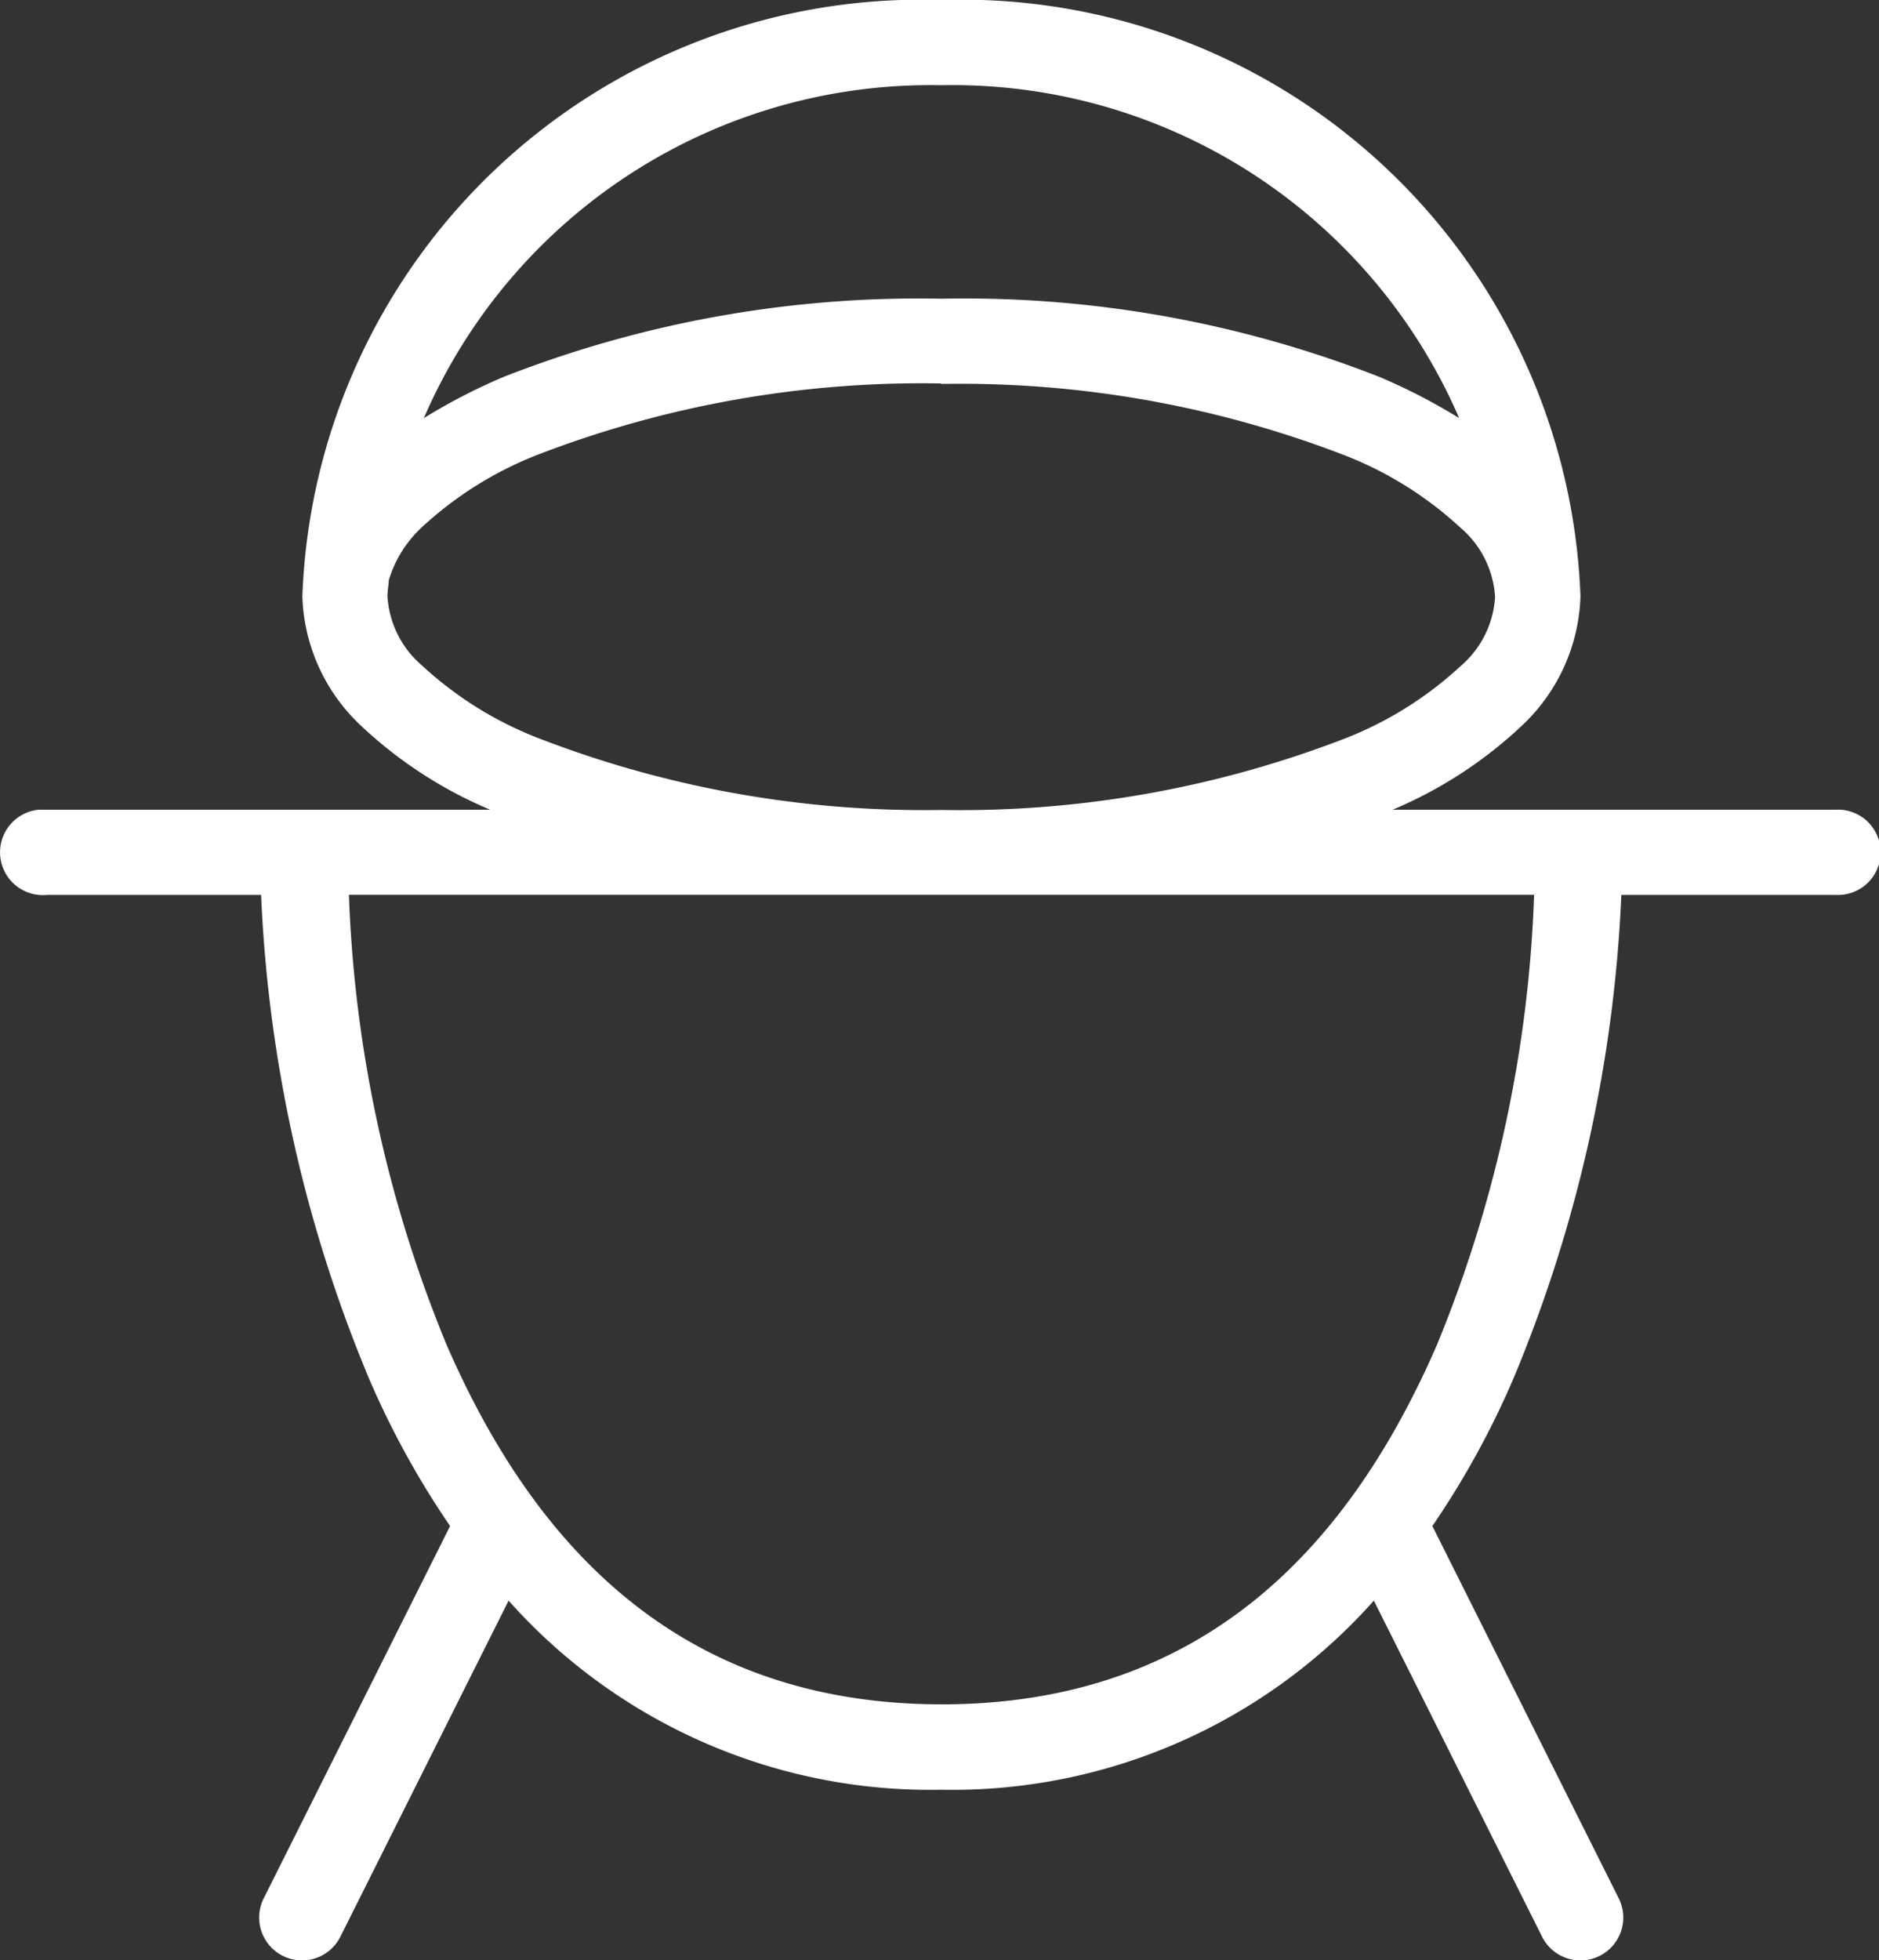
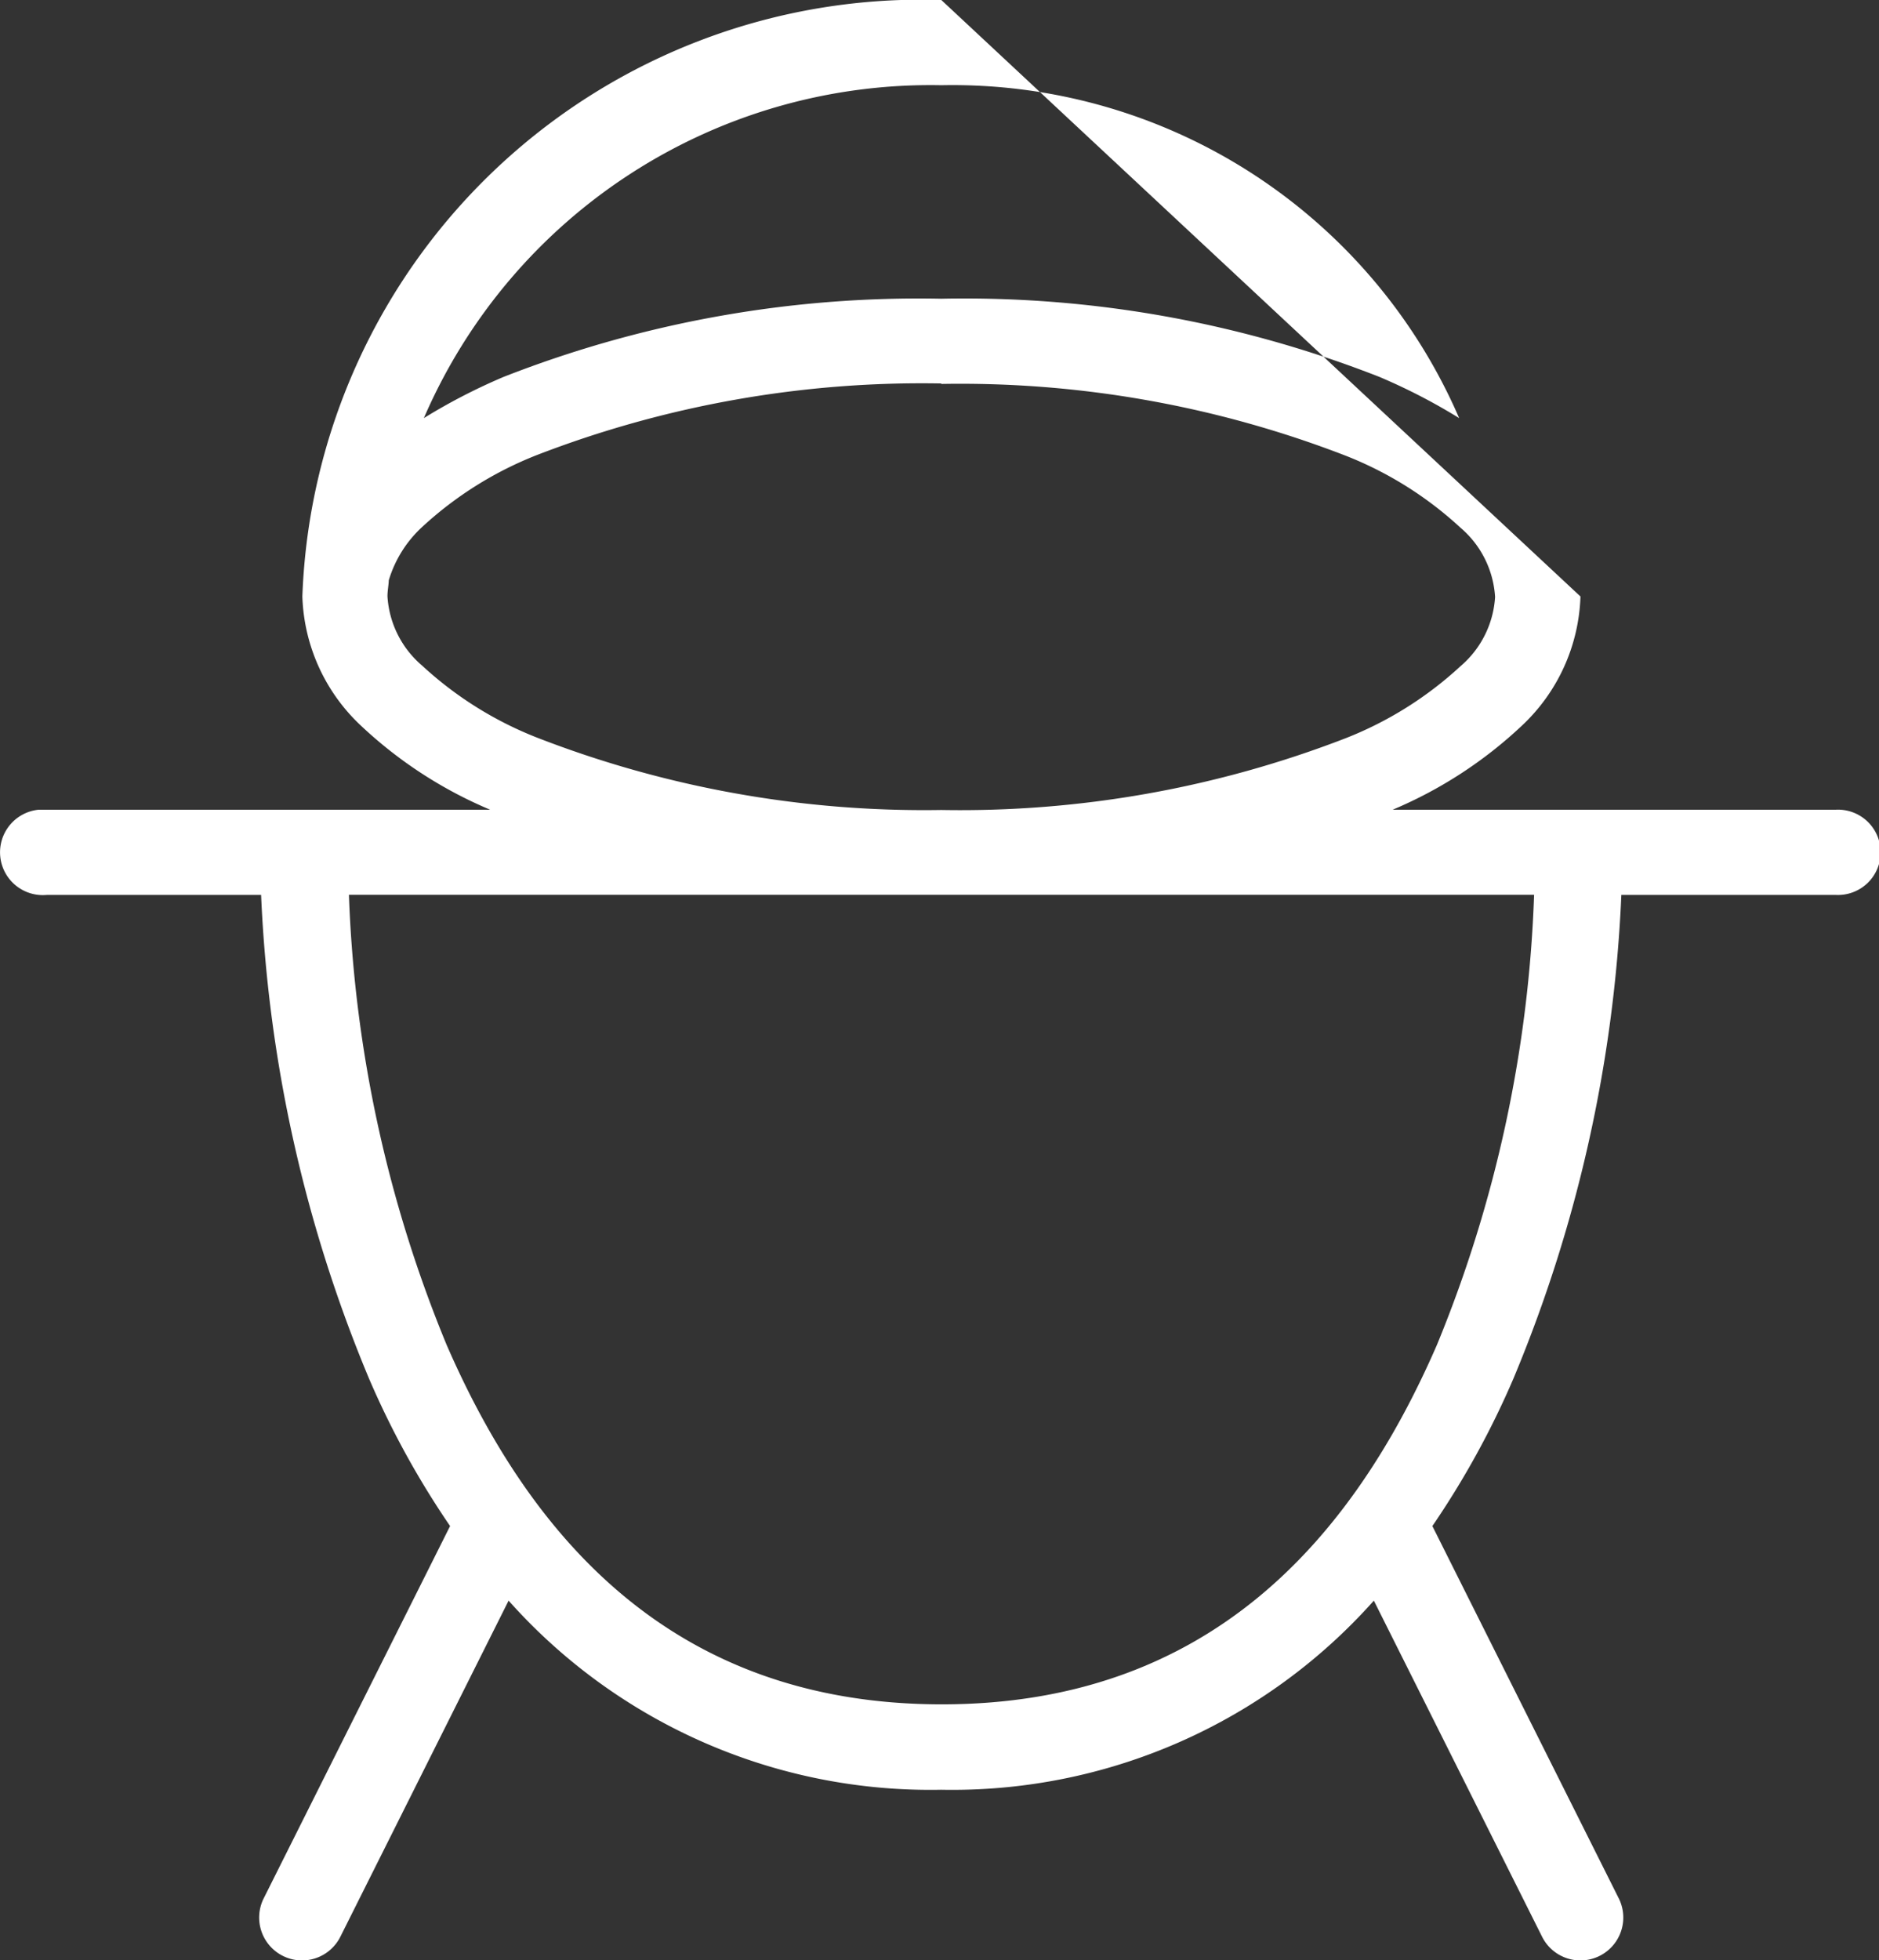
<svg xmlns="http://www.w3.org/2000/svg" viewBox="633 434 20.135 21">
  <rect x="633" y="434" width="20.135" height="21" fill="#333333" stroke="none" />
  <defs>
    <style>
      .cls-1 {
        fill: #fff;
      }
    </style>
  </defs>
  <g id="barbecue" transform="translate(630.098 432)">
-     <path id="Tracé_14" data-name="Tracé 14" class="cls-1" d="M12.989,2A6.636,6.636,0,0,0,6.142,8.39,1.982,1.982,0,0,0,6.77,9.774a4.643,4.643,0,0,0,1.384.9H3.318a.458.458,0,1,0,.086.913H5.7a15.1,15.1,0,0,0,1.155,5.178,9.279,9.279,0,0,0,.87,1.583l-2,3.994a.459.459,0,1,0,.827.4l1.8-3.595a6.049,6.049,0,0,0,4.636,2.026,6.049,6.049,0,0,0,4.636-2.026l1.8,3.595a.459.459,0,1,0,.827-.4l-2-3.994a9.282,9.282,0,0,0,.87-1.583,15.1,15.1,0,0,0,1.155-5.178h2.3a.457.457,0,1,0,0-.913h-4.75a4.643,4.643,0,0,0,1.384-.9,1.982,1.982,0,0,0,.628-1.384A6.636,6.636,0,0,0,12.989,2Zm0,.913a5.914,5.914,0,0,1,5.549,3.566,6.3,6.3,0,0,0-.856-.442A12.189,12.189,0,0,0,12.989,5.2,12.188,12.188,0,0,0,8.3,6.037a6.3,6.3,0,0,0-.856.442A5.913,5.913,0,0,1,12.989,2.913Zm0,3.2a11.446,11.446,0,0,1,4.336.77,3.922,3.922,0,0,1,1.227.77,1.058,1.058,0,0,1,.371.742,1.058,1.058,0,0,1-.371.742,3.922,3.922,0,0,1-1.227.77,11.446,11.446,0,0,1-4.336.77A11.446,11.446,0,0,1,8.652,9.9a3.922,3.922,0,0,1-1.227-.77,1.058,1.058,0,0,1-.371-.742c0-.059.012-.114.014-.171a1.272,1.272,0,0,1,.357-.571,3.922,3.922,0,0,1,1.227-.77A11.446,11.446,0,0,1,12.989,6.108ZM6.641,11.586h12.7A13.917,13.917,0,0,1,18.3,16.407c-.906,2.083-2.441,3.851-5.306,3.851s-4.4-1.769-5.306-3.851A13.915,13.915,0,0,1,6.641,11.586Z" />
+     <path id="Tracé_14" data-name="Tracé 14" class="cls-1" d="M12.989,2A6.636,6.636,0,0,0,6.142,8.39,1.982,1.982,0,0,0,6.77,9.774a4.643,4.643,0,0,0,1.384.9H3.318a.458.458,0,1,0,.086.913H5.7a15.1,15.1,0,0,0,1.155,5.178,9.279,9.279,0,0,0,.87,1.583l-2,3.994a.459.459,0,1,0,.827.4l1.8-3.595a6.049,6.049,0,0,0,4.636,2.026,6.049,6.049,0,0,0,4.636-2.026l1.8,3.595a.459.459,0,1,0,.827-.4l-2-3.994a9.282,9.282,0,0,0,.87-1.583,15.1,15.1,0,0,0,1.155-5.178h2.3a.457.457,0,1,0,0-.913h-4.75a4.643,4.643,0,0,0,1.384-.9,1.982,1.982,0,0,0,.628-1.384Zm0,.913a5.914,5.914,0,0,1,5.549,3.566,6.3,6.3,0,0,0-.856-.442A12.189,12.189,0,0,0,12.989,5.2,12.188,12.188,0,0,0,8.3,6.037a6.3,6.3,0,0,0-.856.442A5.913,5.913,0,0,1,12.989,2.913Zm0,3.2a11.446,11.446,0,0,1,4.336.77,3.922,3.922,0,0,1,1.227.77,1.058,1.058,0,0,1,.371.742,1.058,1.058,0,0,1-.371.742,3.922,3.922,0,0,1-1.227.77,11.446,11.446,0,0,1-4.336.77A11.446,11.446,0,0,1,8.652,9.9a3.922,3.922,0,0,1-1.227-.77,1.058,1.058,0,0,1-.371-.742c0-.059.012-.114.014-.171a1.272,1.272,0,0,1,.357-.571,3.922,3.922,0,0,1,1.227-.77A11.446,11.446,0,0,1,12.989,6.108ZM6.641,11.586h12.7A13.917,13.917,0,0,1,18.3,16.407c-.906,2.083-2.441,3.851-5.306,3.851s-4.4-1.769-5.306-3.851A13.915,13.915,0,0,1,6.641,11.586Z" />
  </g>
</svg>